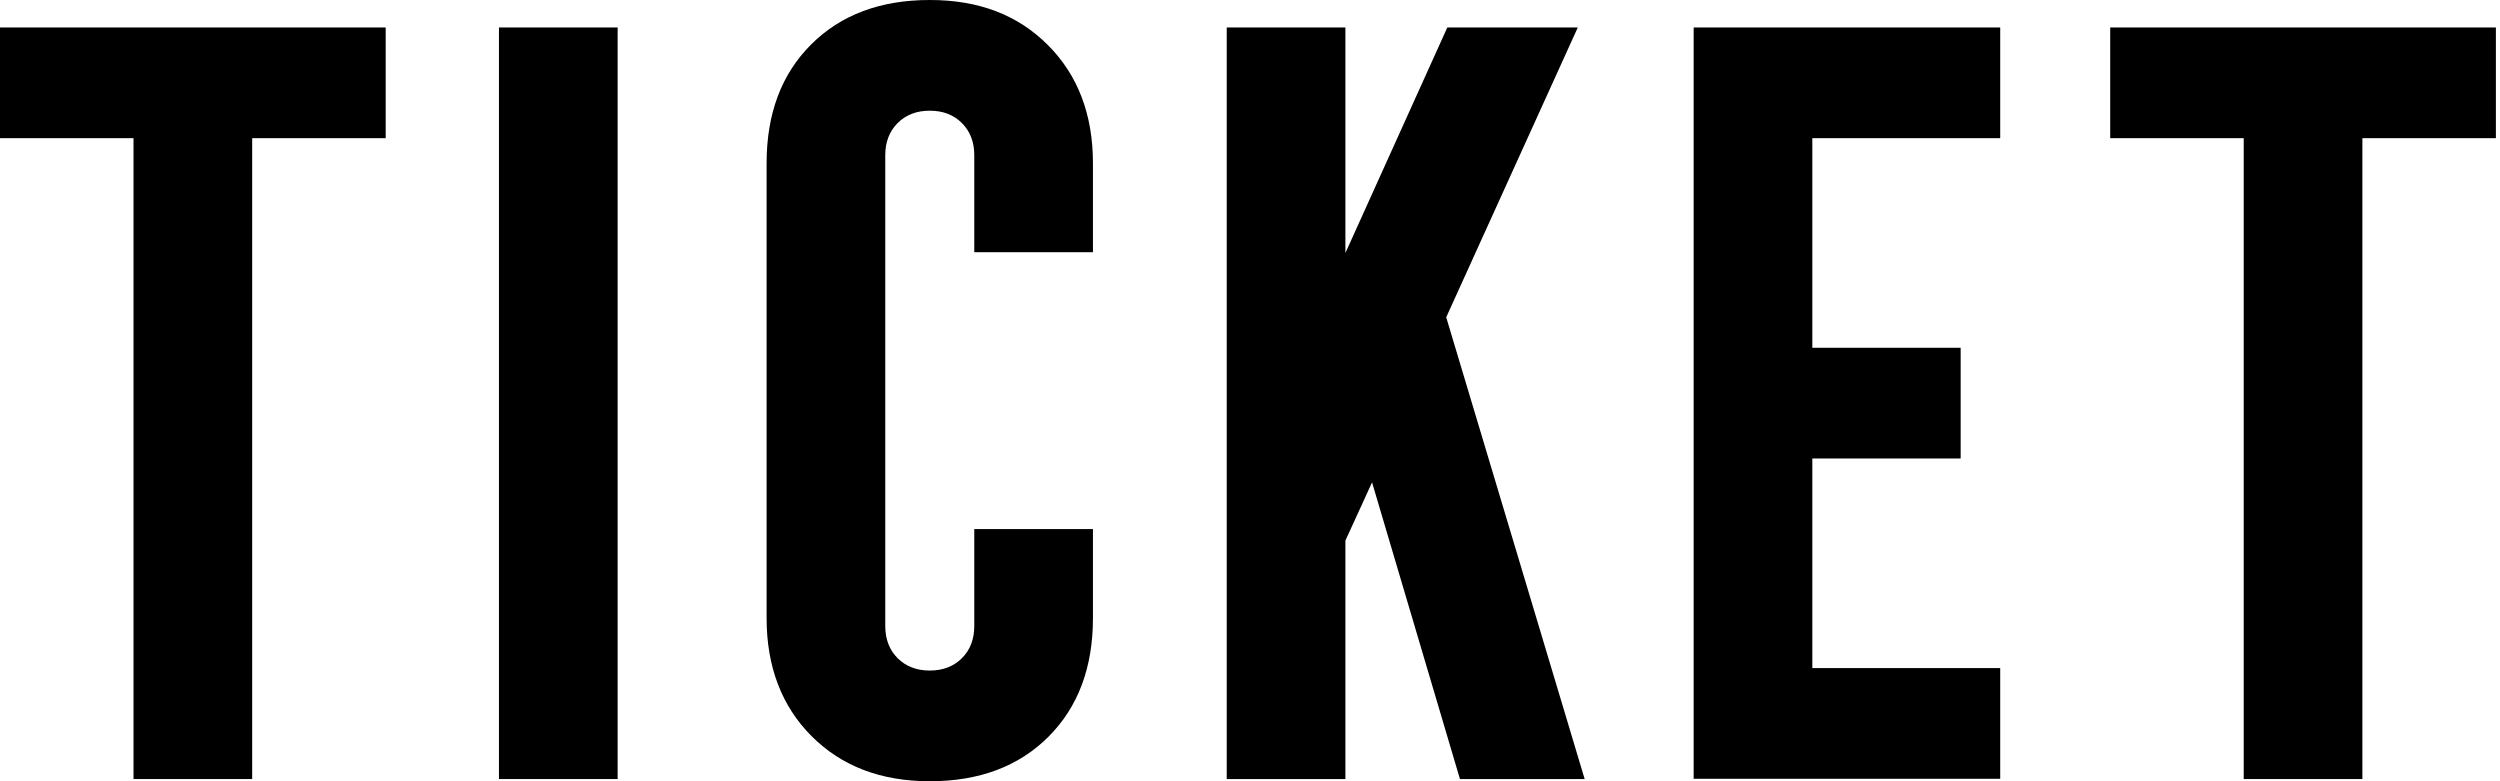
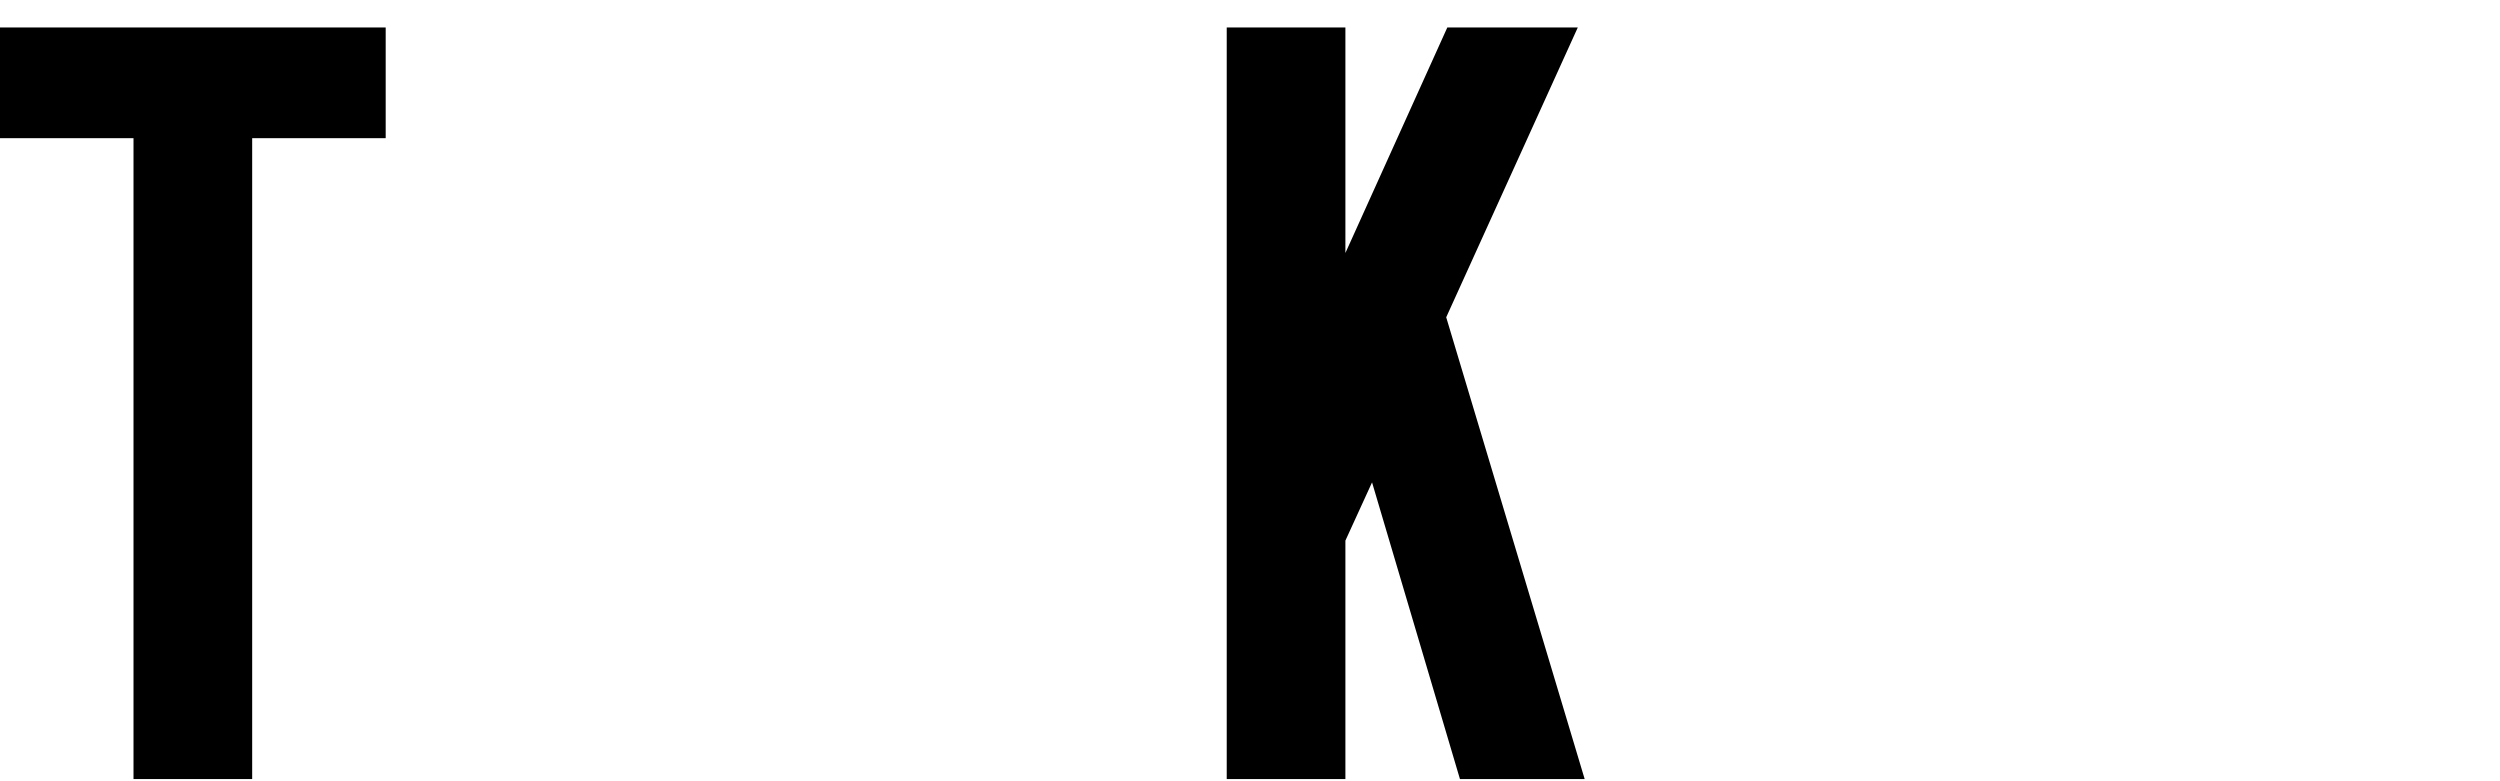
<svg xmlns="http://www.w3.org/2000/svg" fill="none" height="80" viewBox="0 0 256 80" width="256">
  <g fill="#000">
-     <path d="m95.209 80c-5.007 0-9.03-1.547-12.096-4.613s-4.613-7.117-4.613-12.096v-46.582c0-5.063 1.519-9.114 4.557-12.152 3.038-3.038 7.089-4.557 12.152-4.557 5.063 0 9.029 1.547 12.095 4.613 3.067 3.066 4.614 7.117 4.614 12.096v9.114h-12.152v-9.93c0-1.35-.422-2.447-1.266-3.291-.844-.844-1.941-1.266-3.291-1.266s-2.447.422-3.291 1.266-1.266 1.941-1.266 3.291v48.214c0 1.35.422 2.447 1.266 3.291s1.941 1.266 3.291 1.266 2.447-.422 3.291-1.266c.844-.844 1.266-1.941 1.266-3.291v-9.93h12.152v9.114c0 5.063-1.519 9.114-4.557 12.152-3.038 3.038-7.089 4.557-12.152 4.557z" />
-     <path d="m173.43 79.775v-76.962h31.392v11.336h-19.24v21.463h15.189v11.336h-15.189v21.463h19.24v11.336h-31.392z" />
-     <path d="m51.094 79.775 0-76.962h12.152v76.962z" />
+     <path d="m51.094 79.775 0-76.962v76.962z" />
    <path d="m125.617 79.775v-76.962h12.152v23.094l10.436-23.094h13.361l-13.474 29.677 14.178 47.285h-12.771l-9.001-30.38-2.729 5.963v24.416z" />
-     <path d="m229.757 79.775v-65.626h-13.671v-11.336h39.493v11.336h-13.67v65.626z" />
    <path d="m13.671 79.775v-65.626h-13.671v-11.336h39.494v11.336h-13.671v65.626z" />
  </g>
</svg>